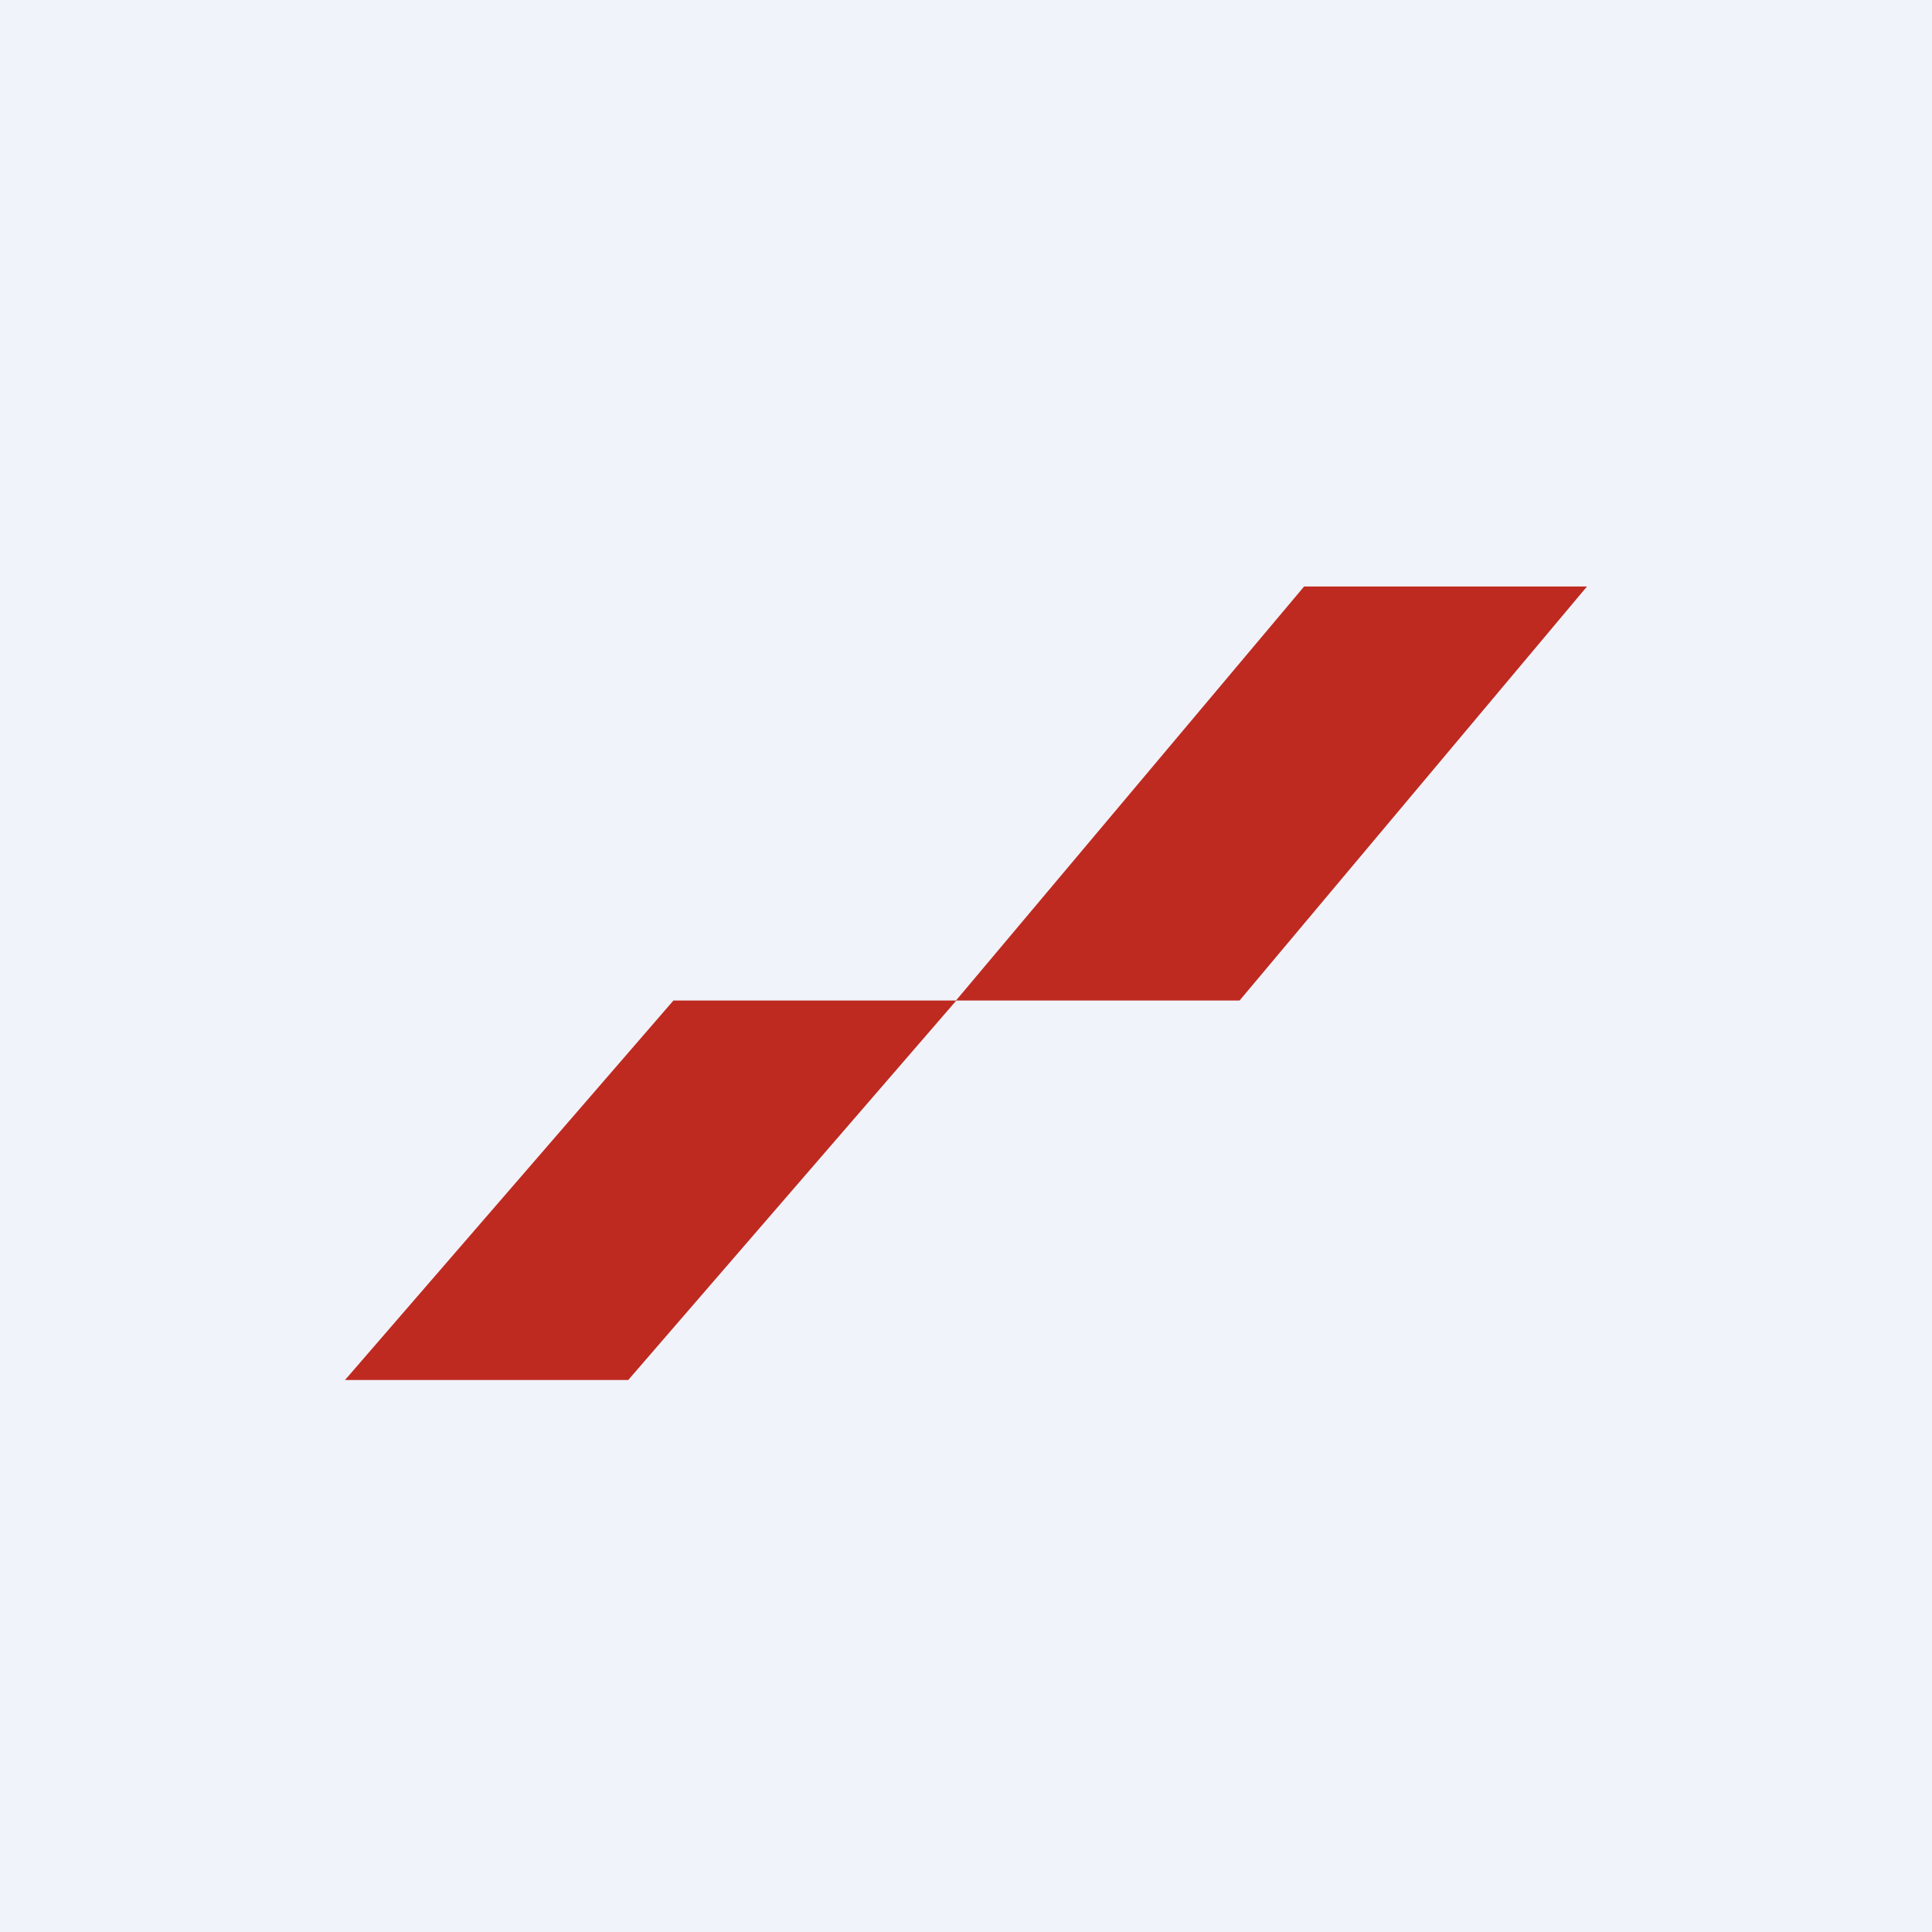
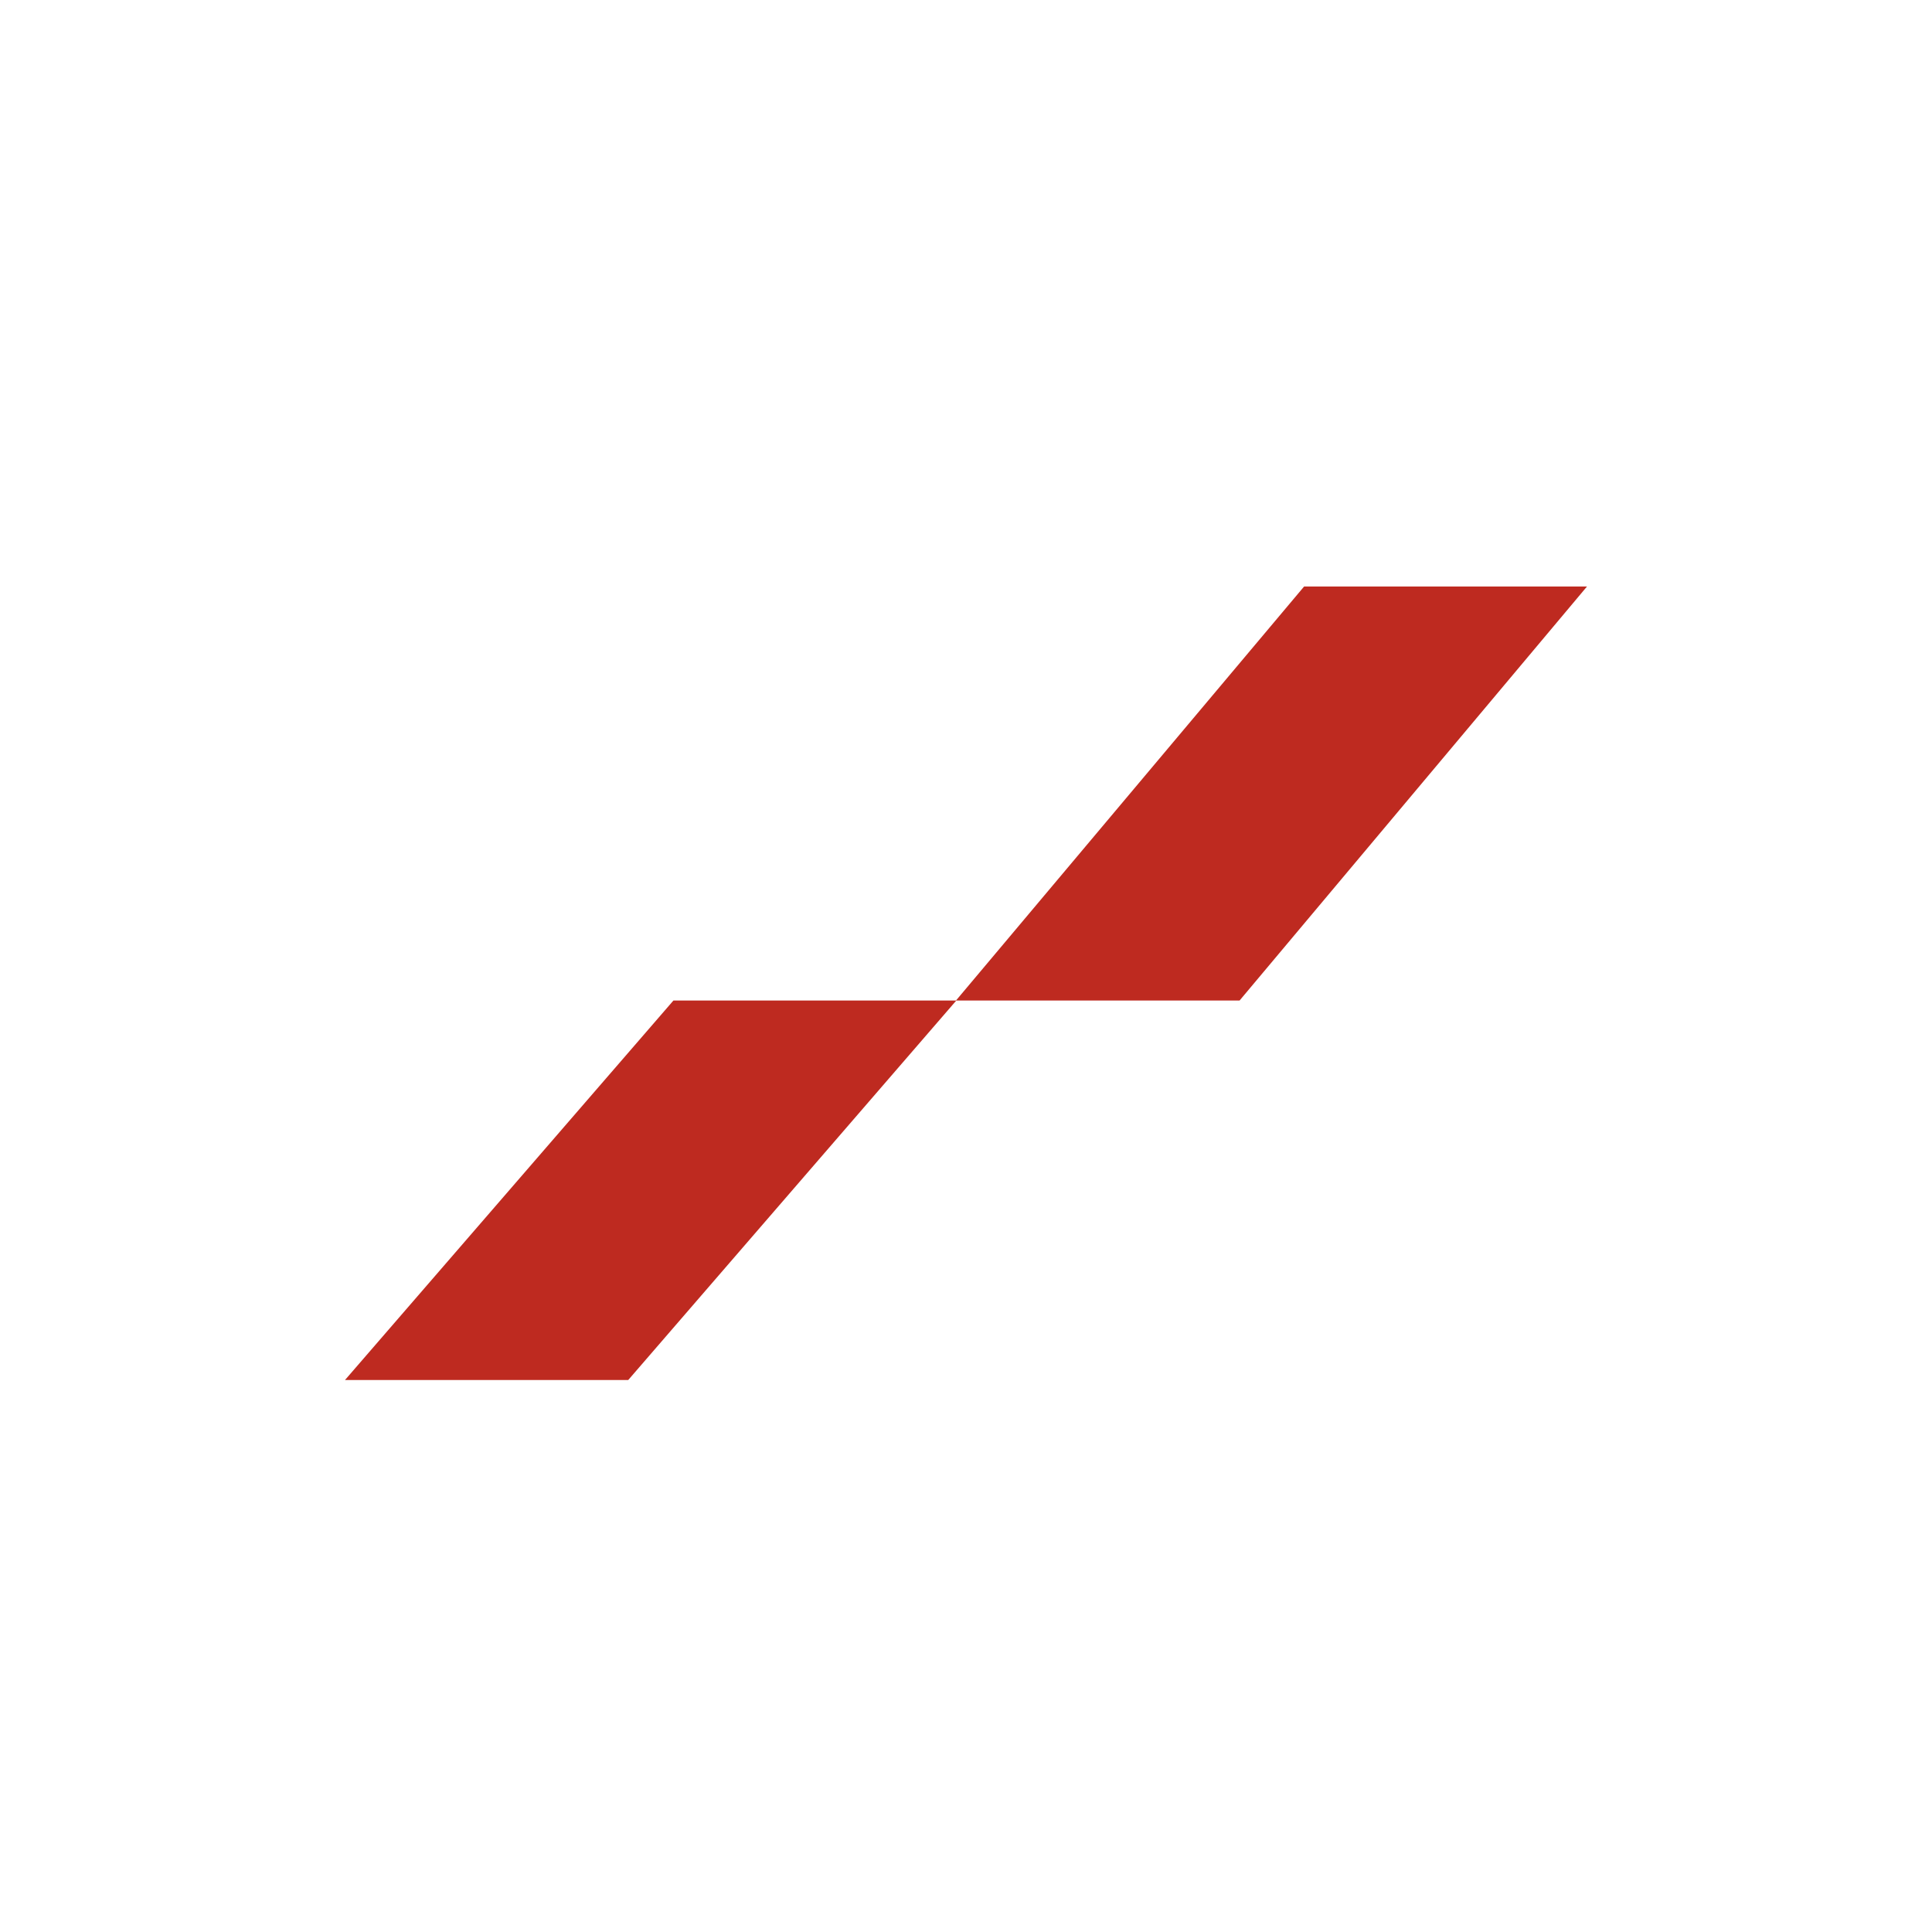
<svg xmlns="http://www.w3.org/2000/svg" width="56" height="56" viewBox="0 0 56 56">
-   <path fill="#F0F3FA" d="M0 0h56v56H0z" />
  <path d="M27.72 29h8.21L46 17h-8.2L27.71 29Zm0 0-9.51 11H10l9.52-11h8.2Z" fill="#BE2A20" />
</svg>